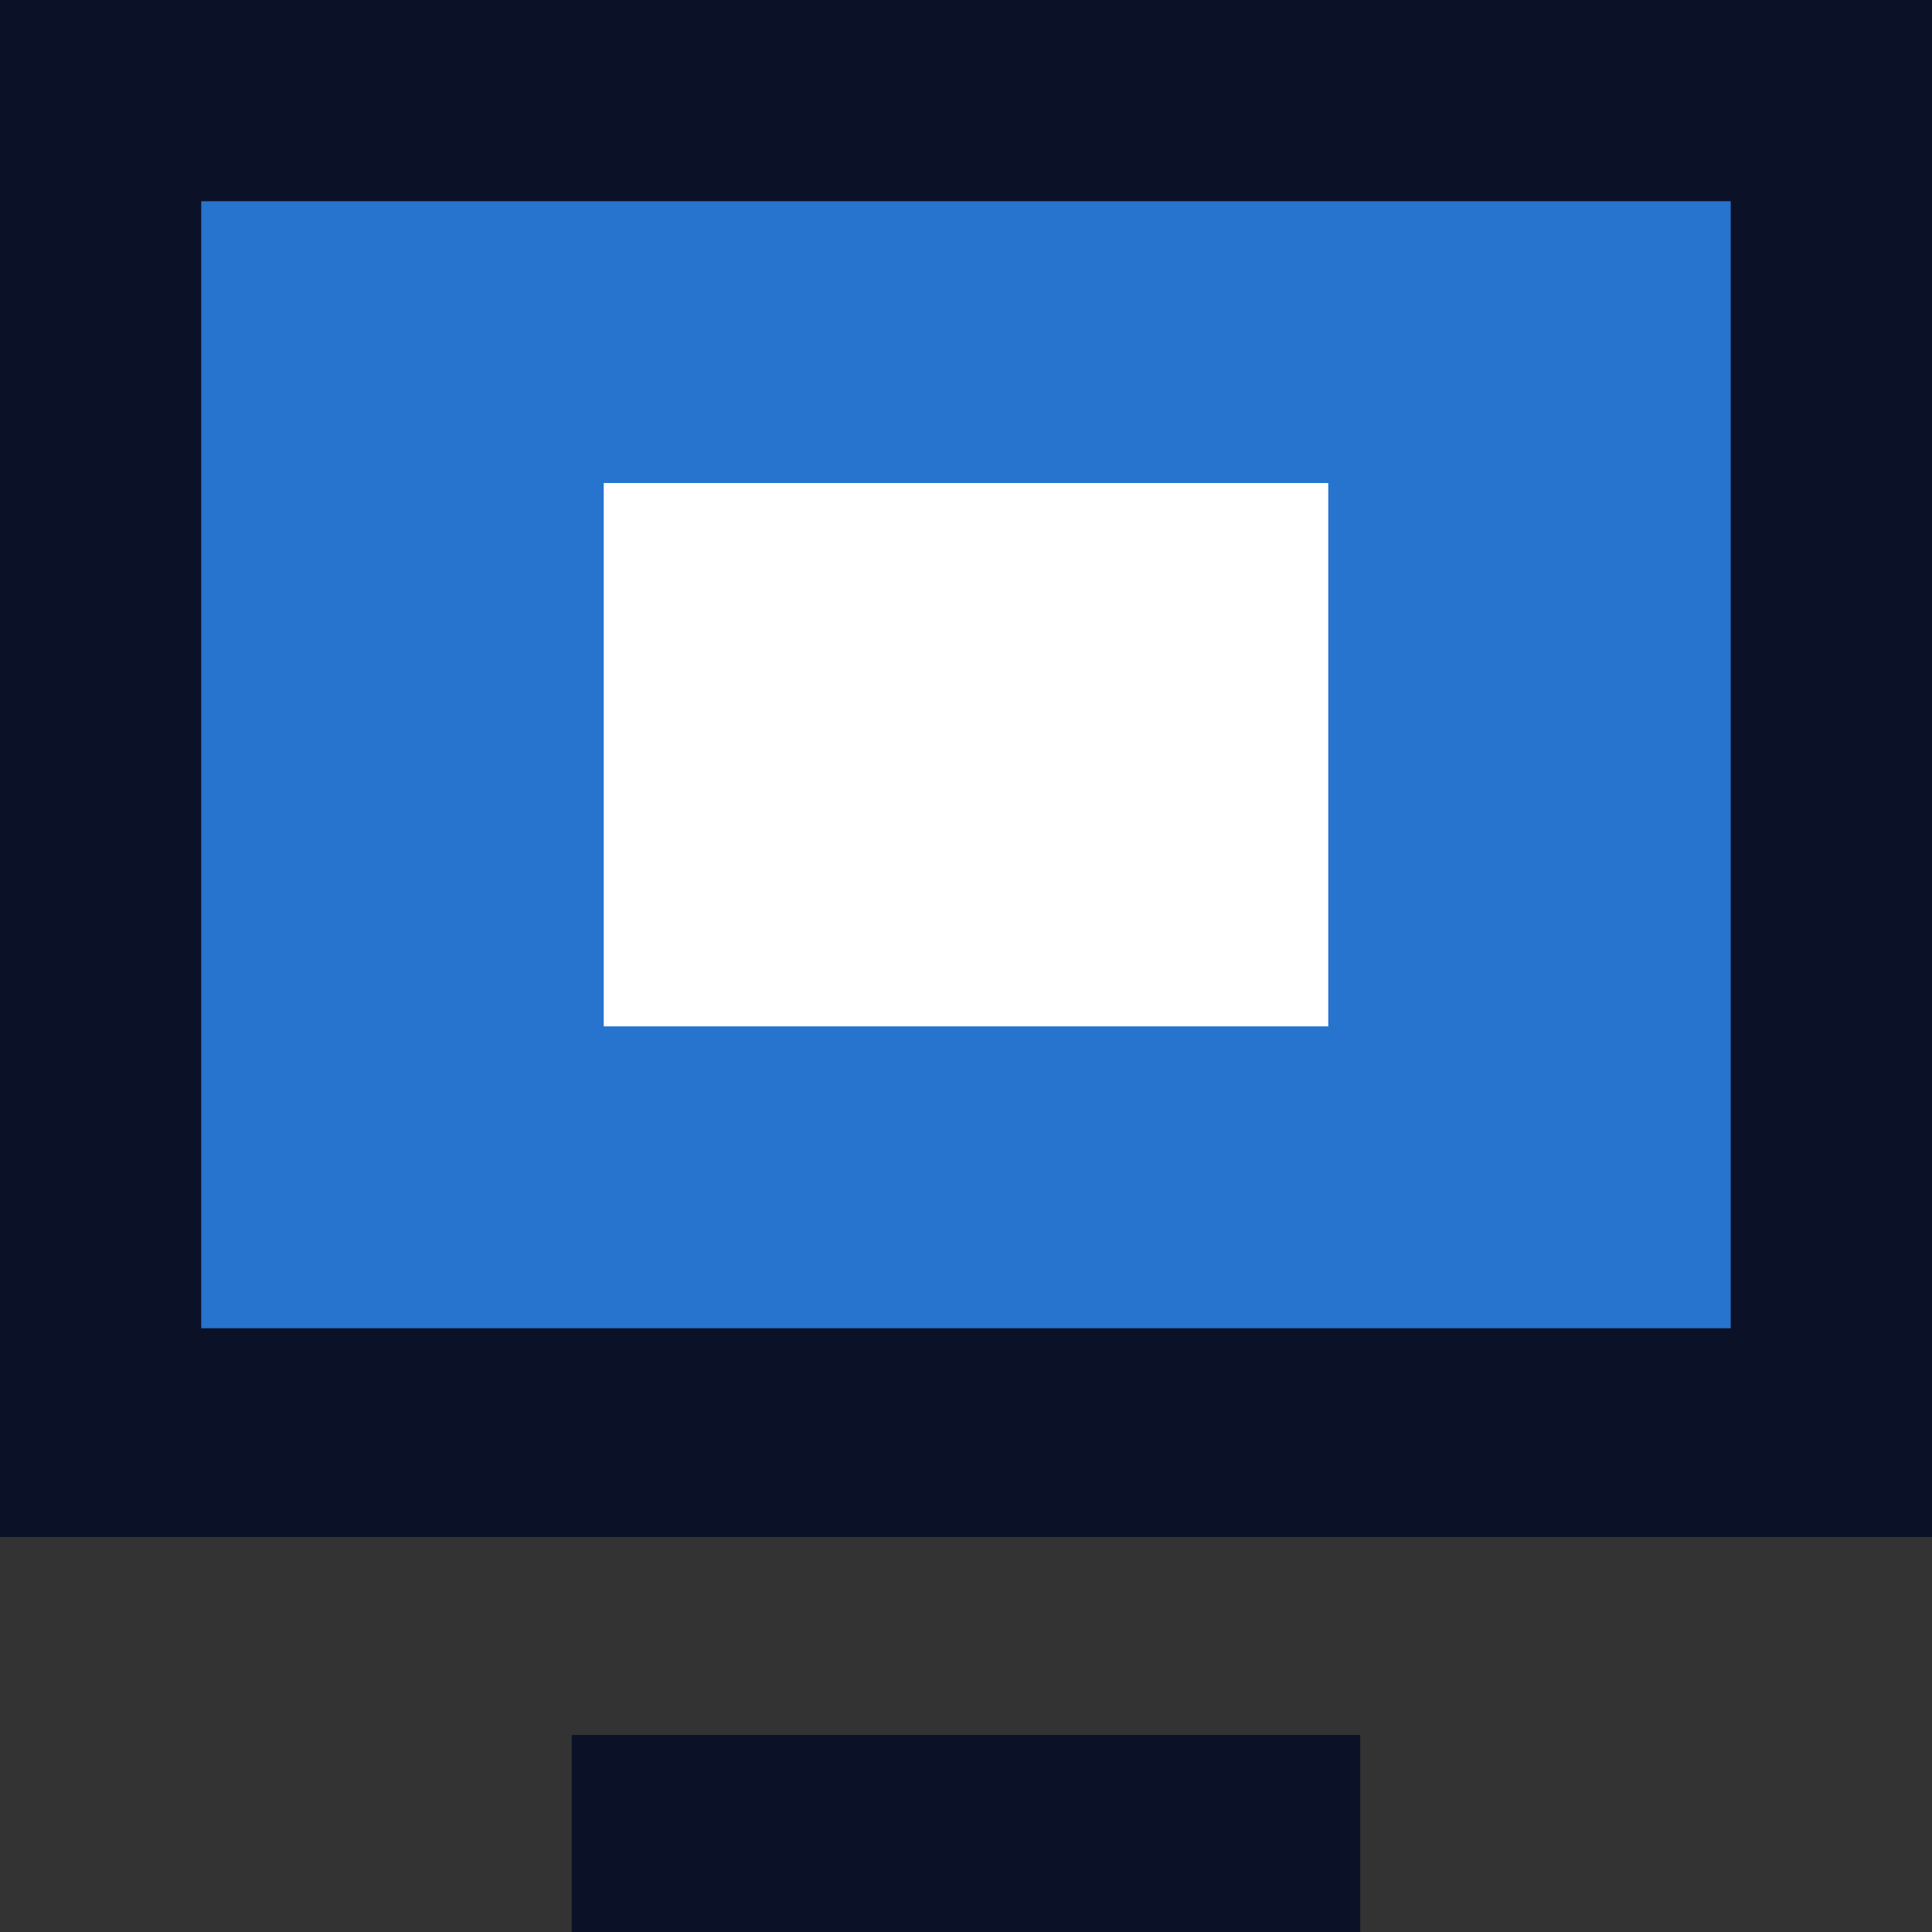
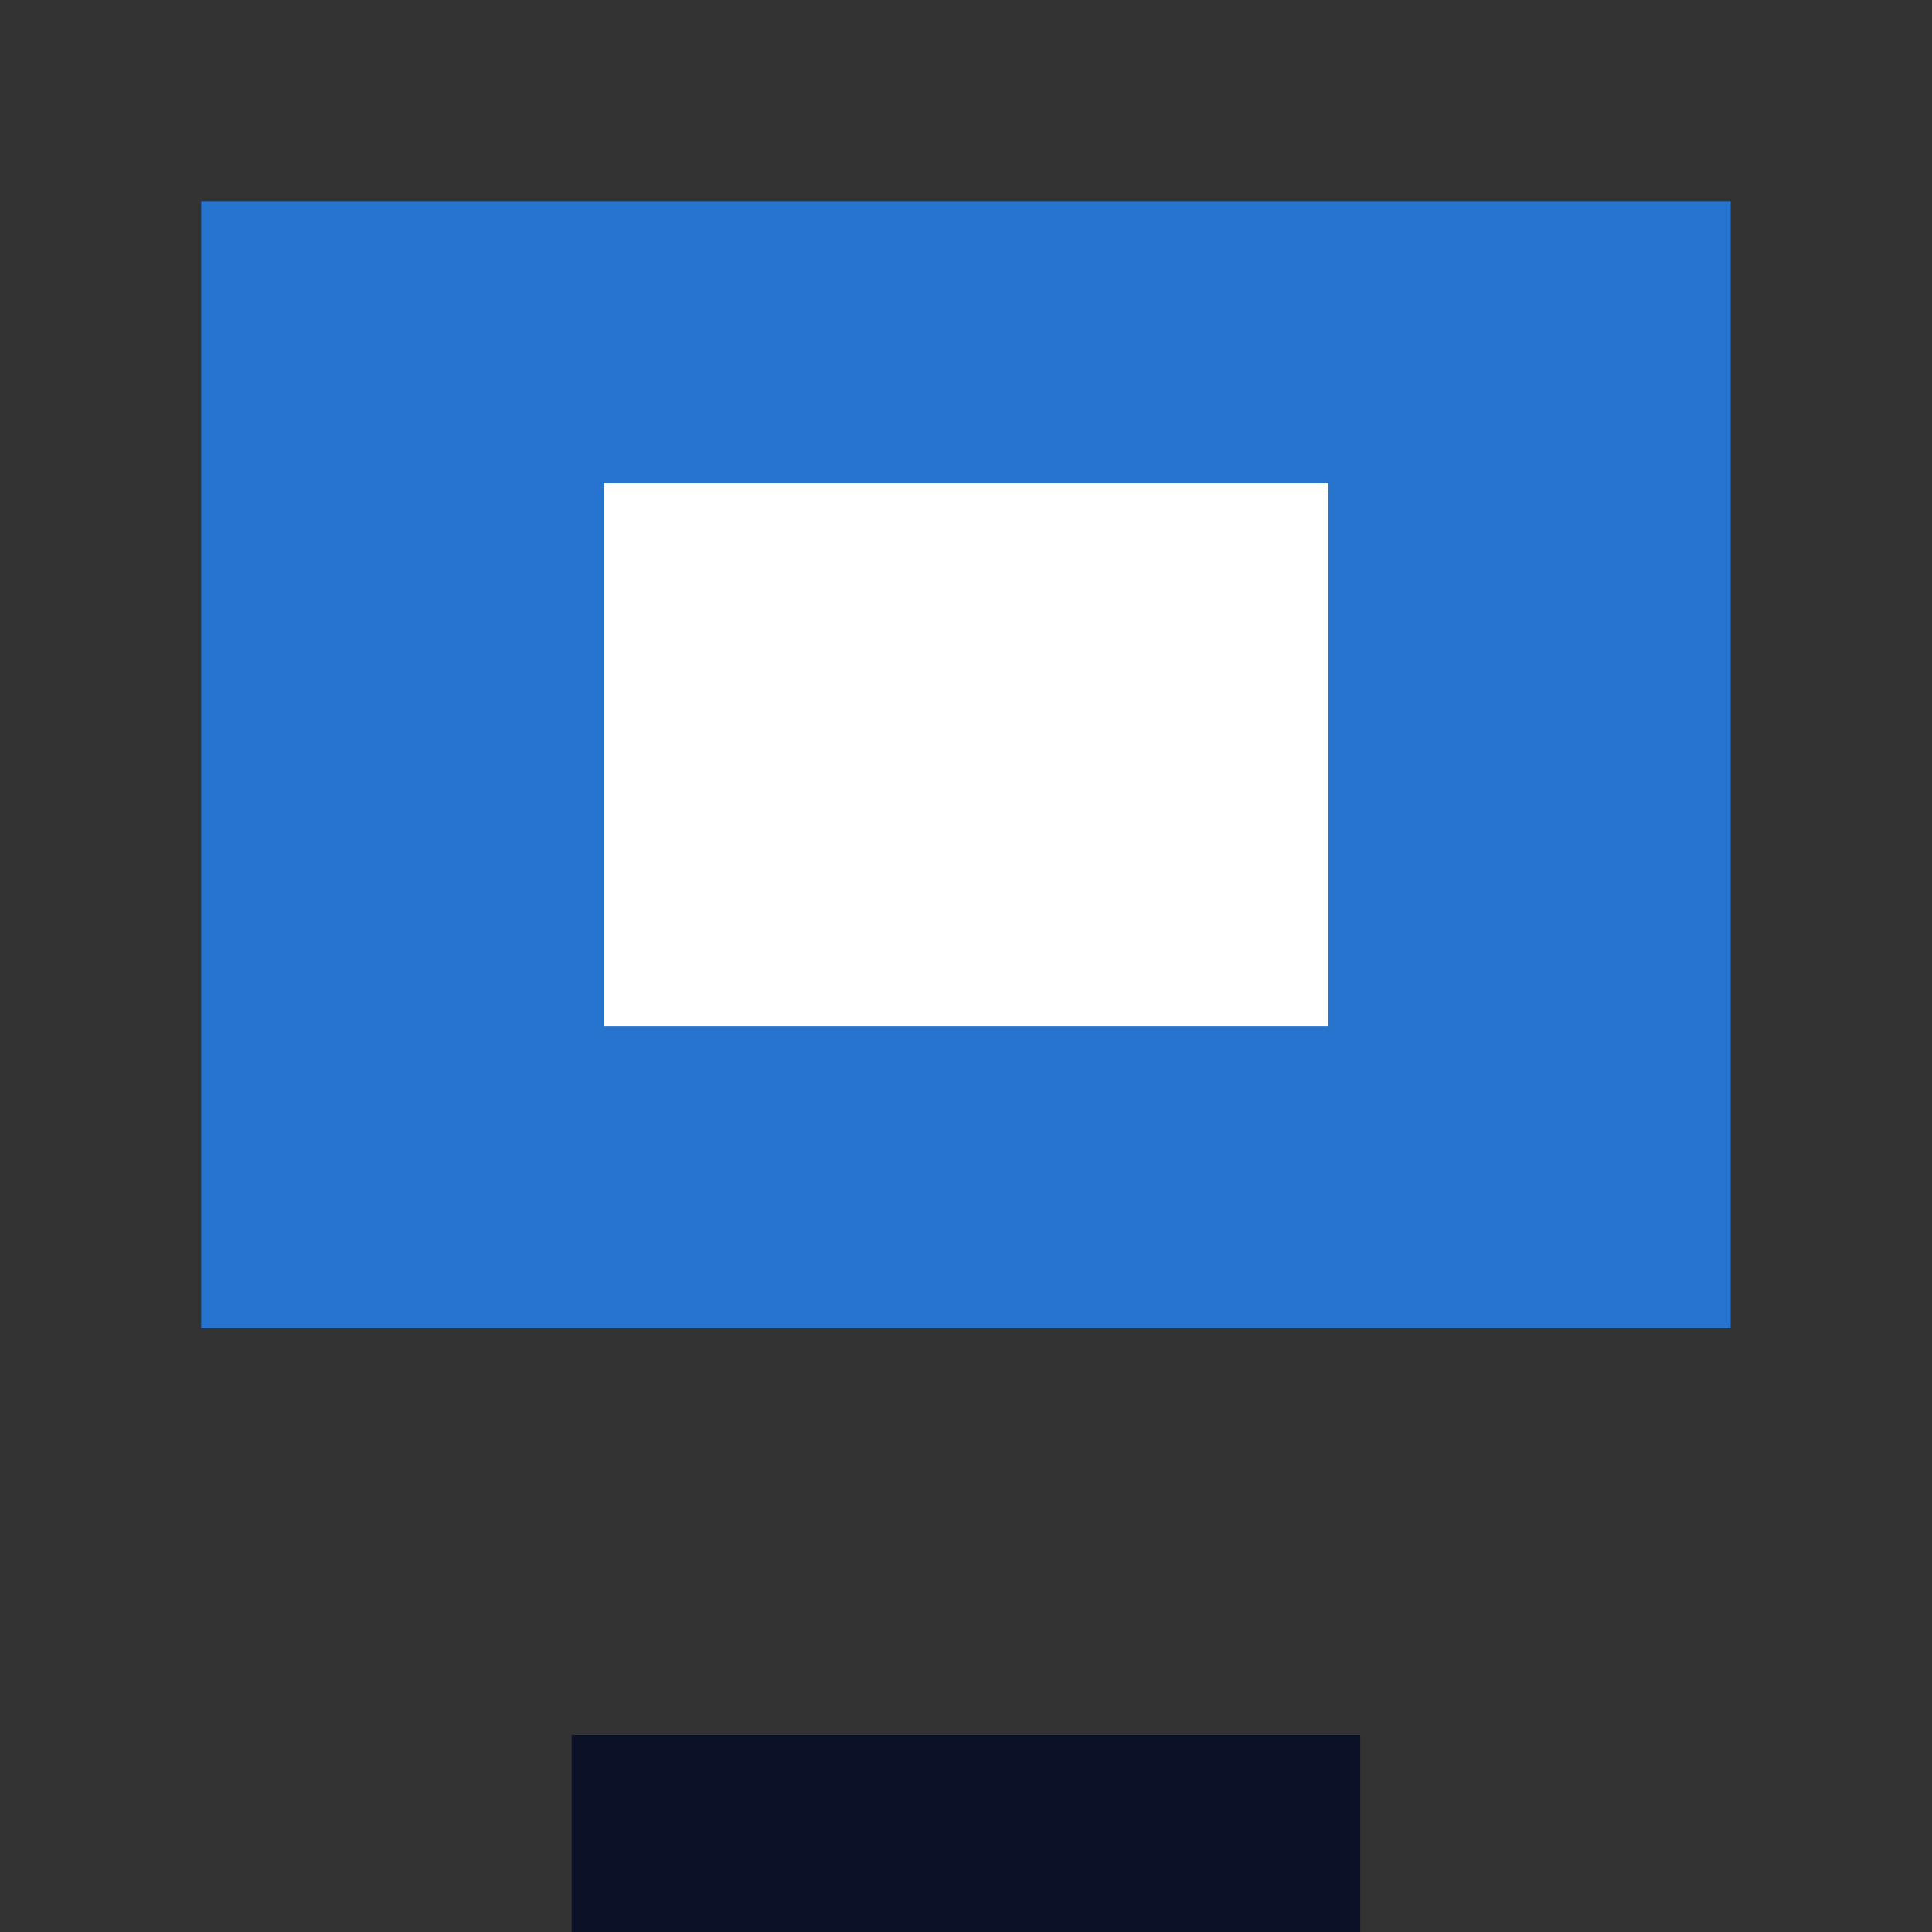
<svg xmlns="http://www.w3.org/2000/svg" width="32" height="32" viewBox="0 0 32 32" fill="none">
  <rect x="0" y="0" width="32" height="32" fill="#333333" stroke="none" />
-   <rect width="32" height="25.458" fill="#0B1227" />
  <rect x="3.333" y="3.333" width="25.333" height="18.667" fill="#2774CE" />
  <rect x="10" y="8" width="12" height="9" fill="white" />
  <rect x="9.469" y="28.736" width="13.061" height="3.264" fill="#0B1227" />
</svg>